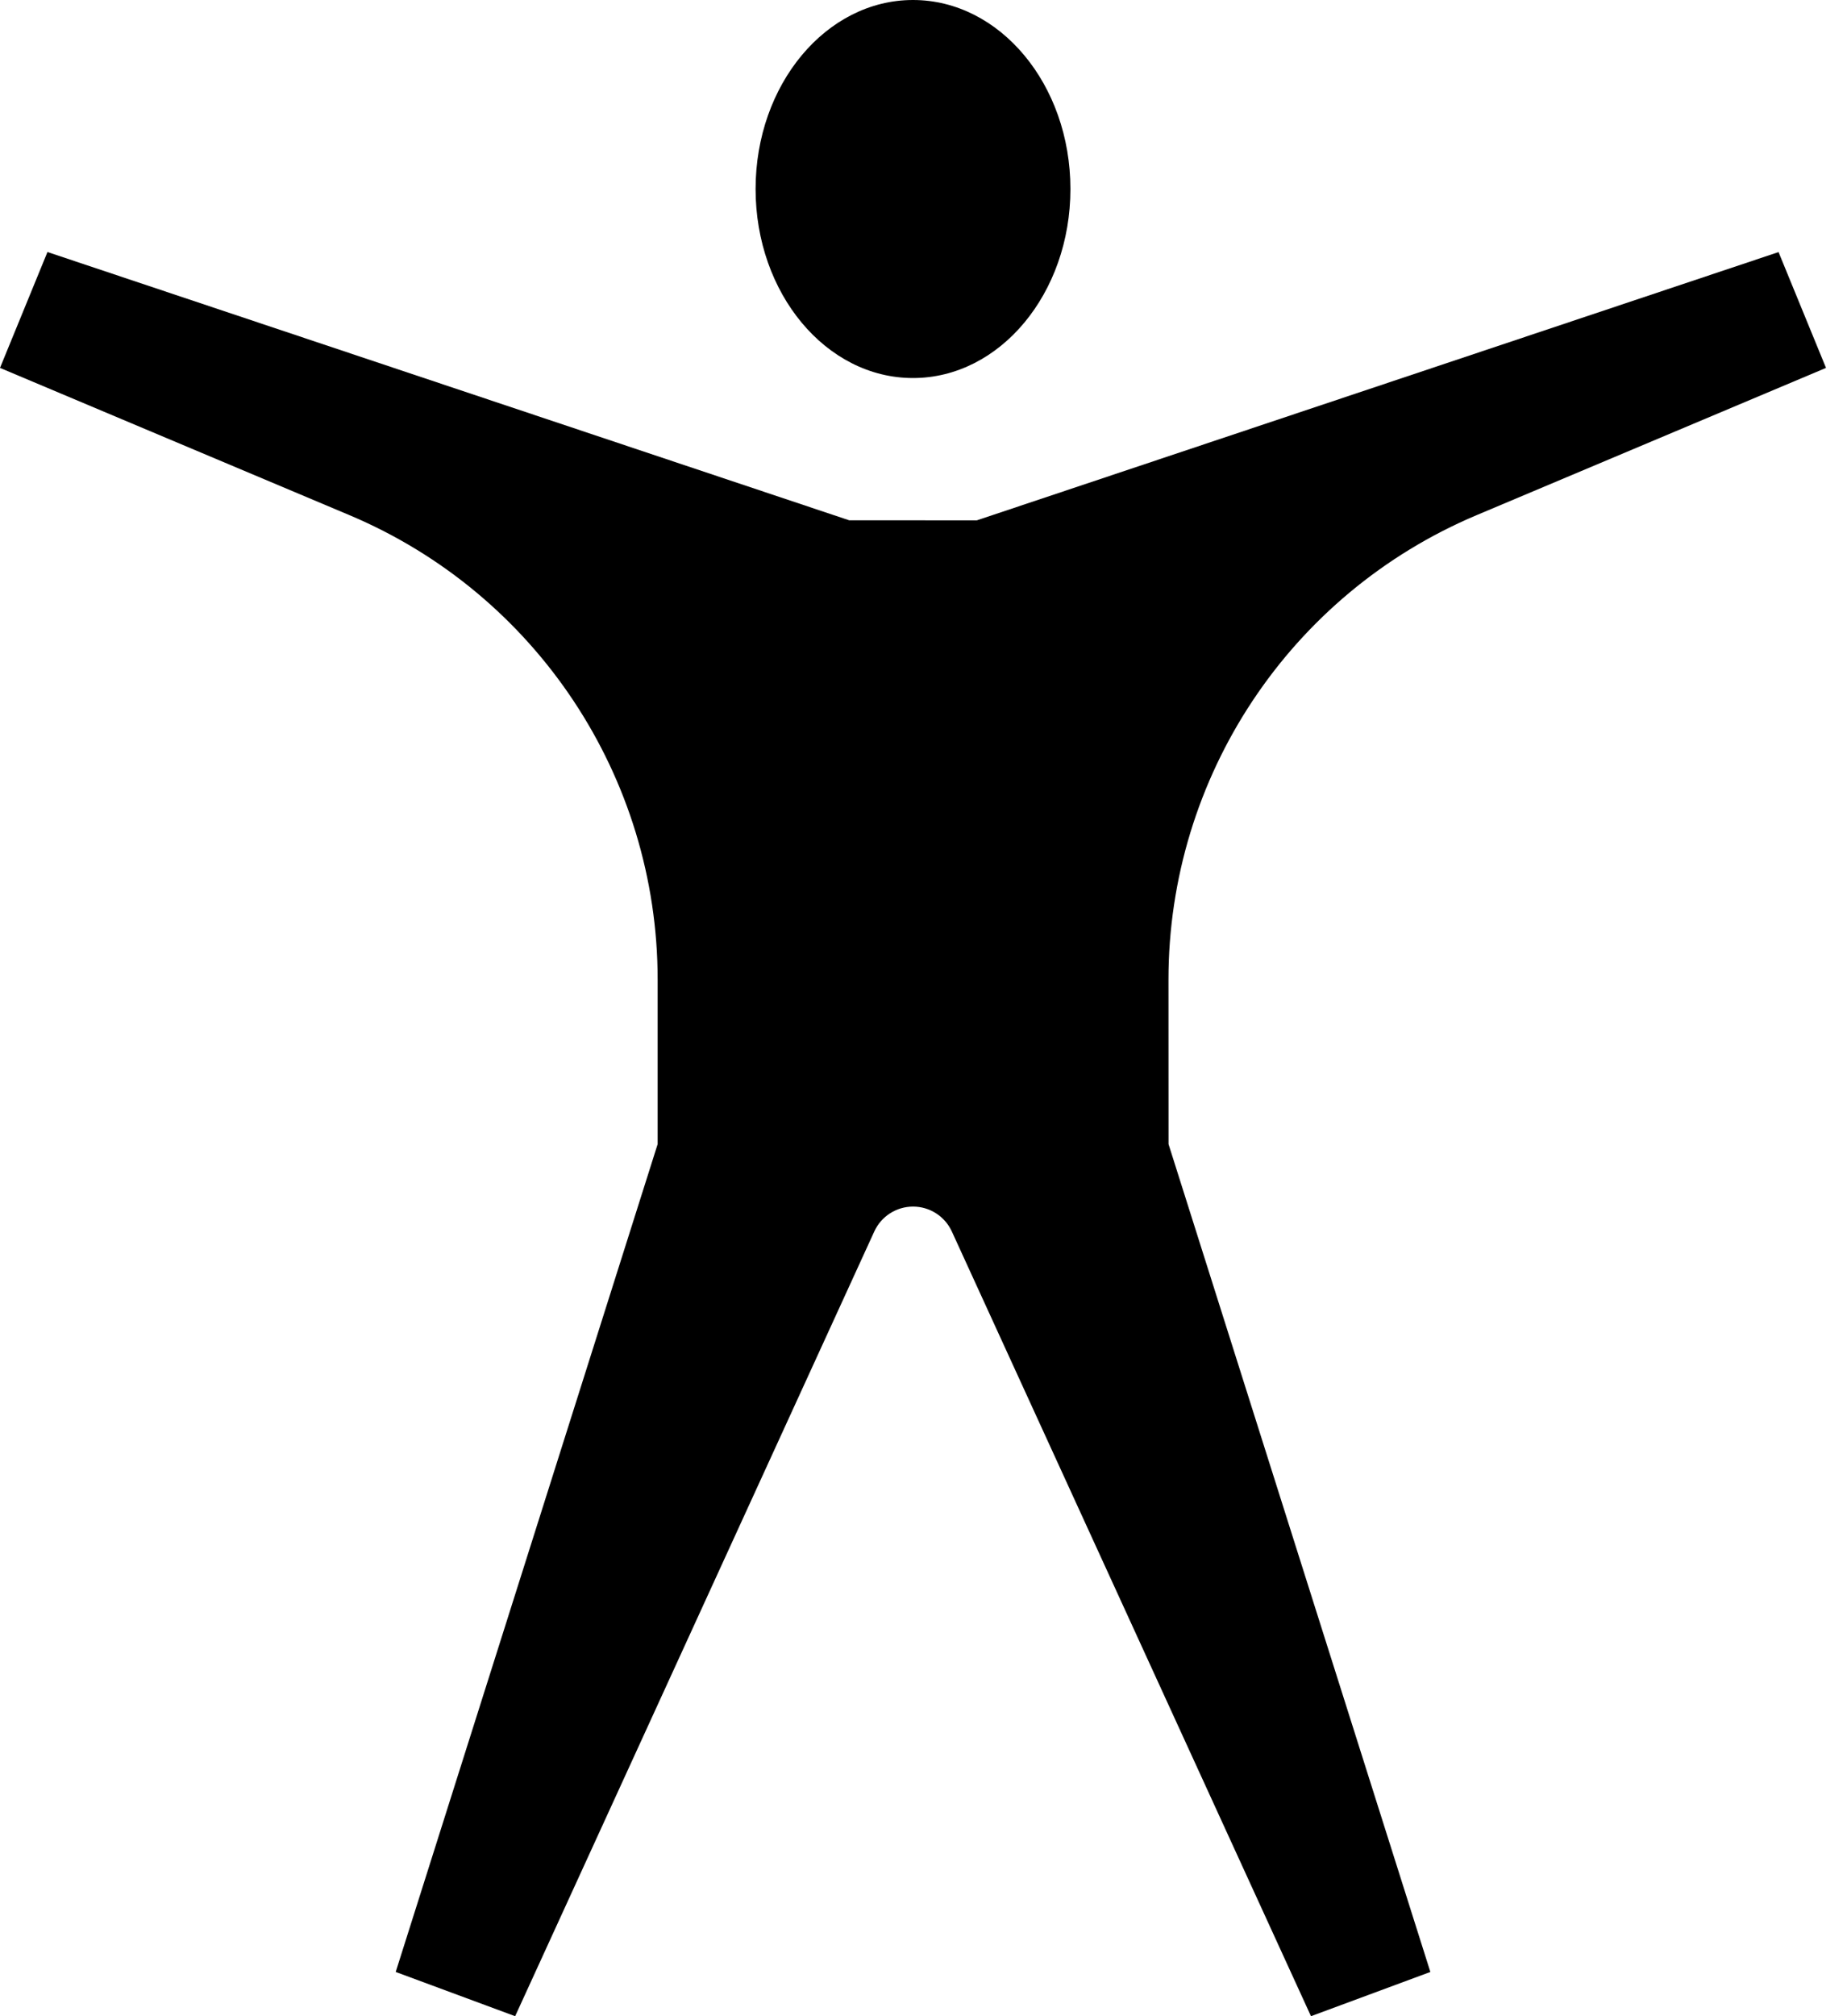
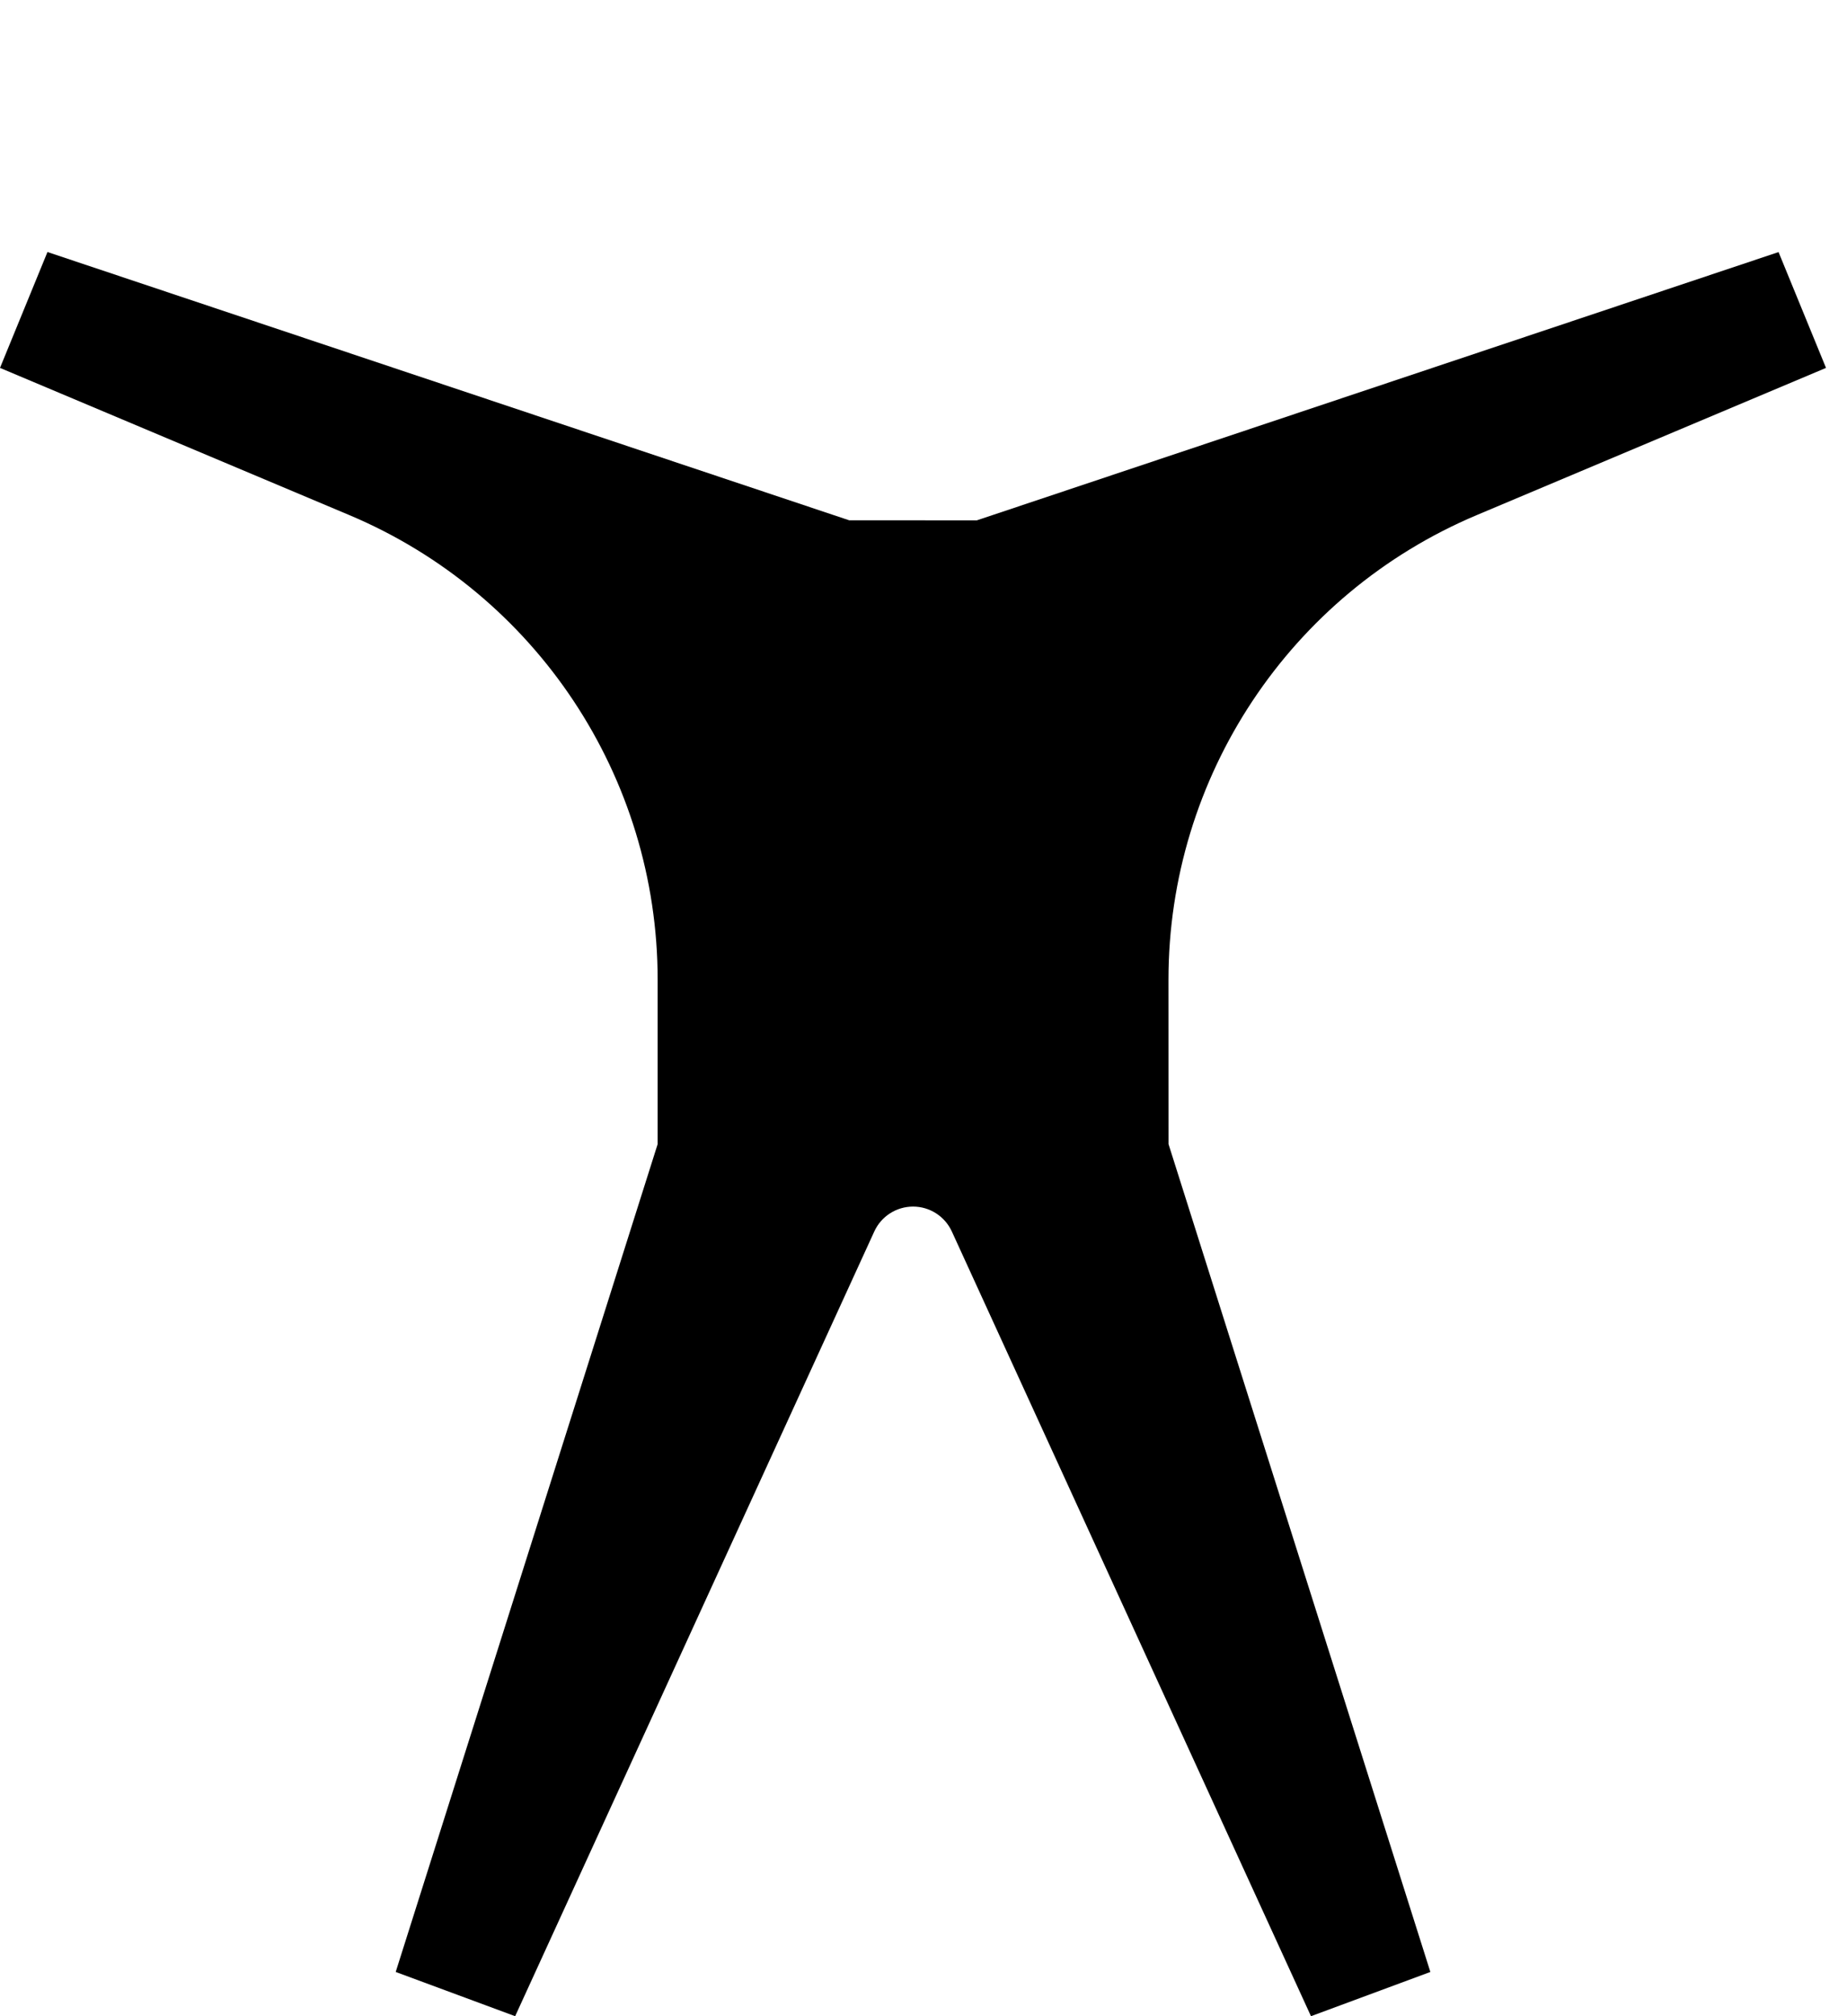
<svg xmlns="http://www.w3.org/2000/svg" width="33" height="36" viewBox="0 0 33 36" fill="none">
-   <path fill-rule="evenodd" clip-rule="evenodd" d="M13.5 3.375C13.5 1.511 14.759 0 16.312 0C17.866 0 19.125 1.511 19.125 3.375C19.125 5.238 17.866 6.75 16.312 6.75C14.759 6.75 13.5 5.239 13.5 3.375Z" fill="black" />
  <path fill-rule="evenodd" clip-rule="evenodd" d="M20.877 17.494C20.876 13.873 23.046 10.604 26.383 9.198L32.625 6.569L31.777 4.501L17.453 9.291L15.172 9.29L0.848 4.5L0 6.569L6.243 9.198C9.58 10.604 11.75 13.872 11.75 17.493V20.429L7.07 35.21L9.204 36L15.621 21.988C15.745 21.717 16.016 21.544 16.314 21.544C16.611 21.544 16.882 21.718 17.006 21.988L23.423 36L25.556 35.21L20.878 20.429L20.877 17.494Z" fill="black" />
</svg>